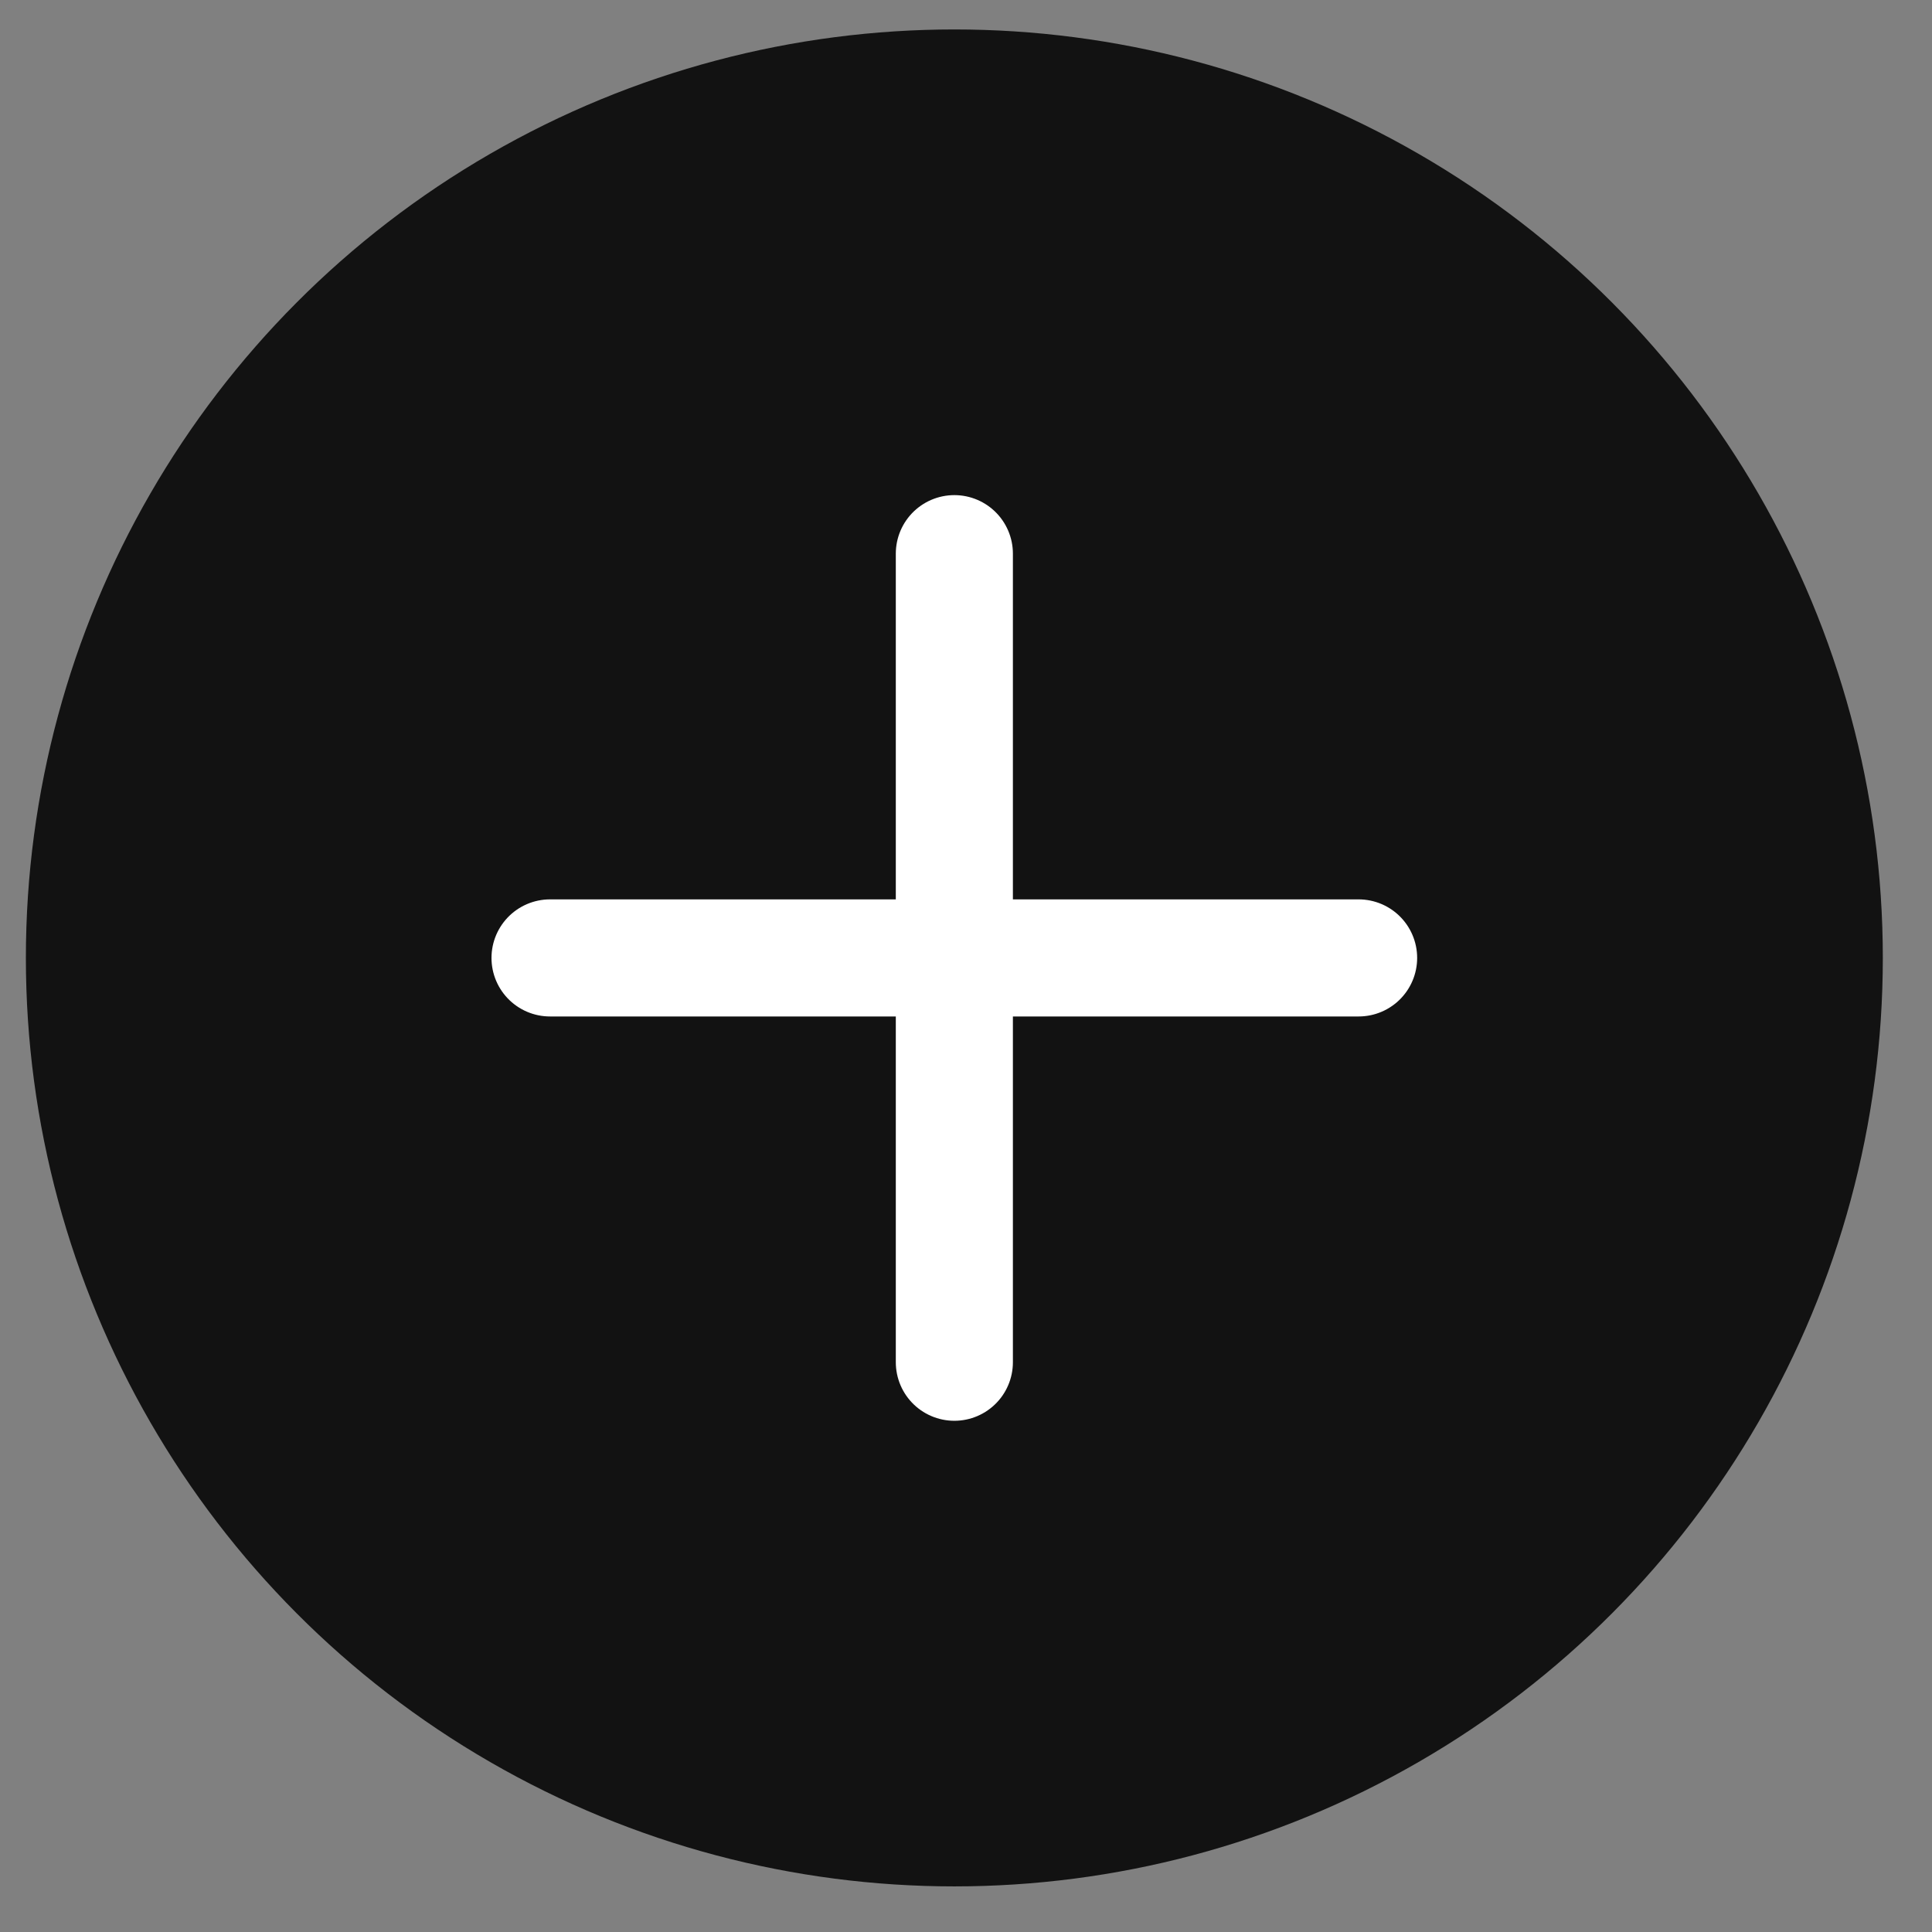
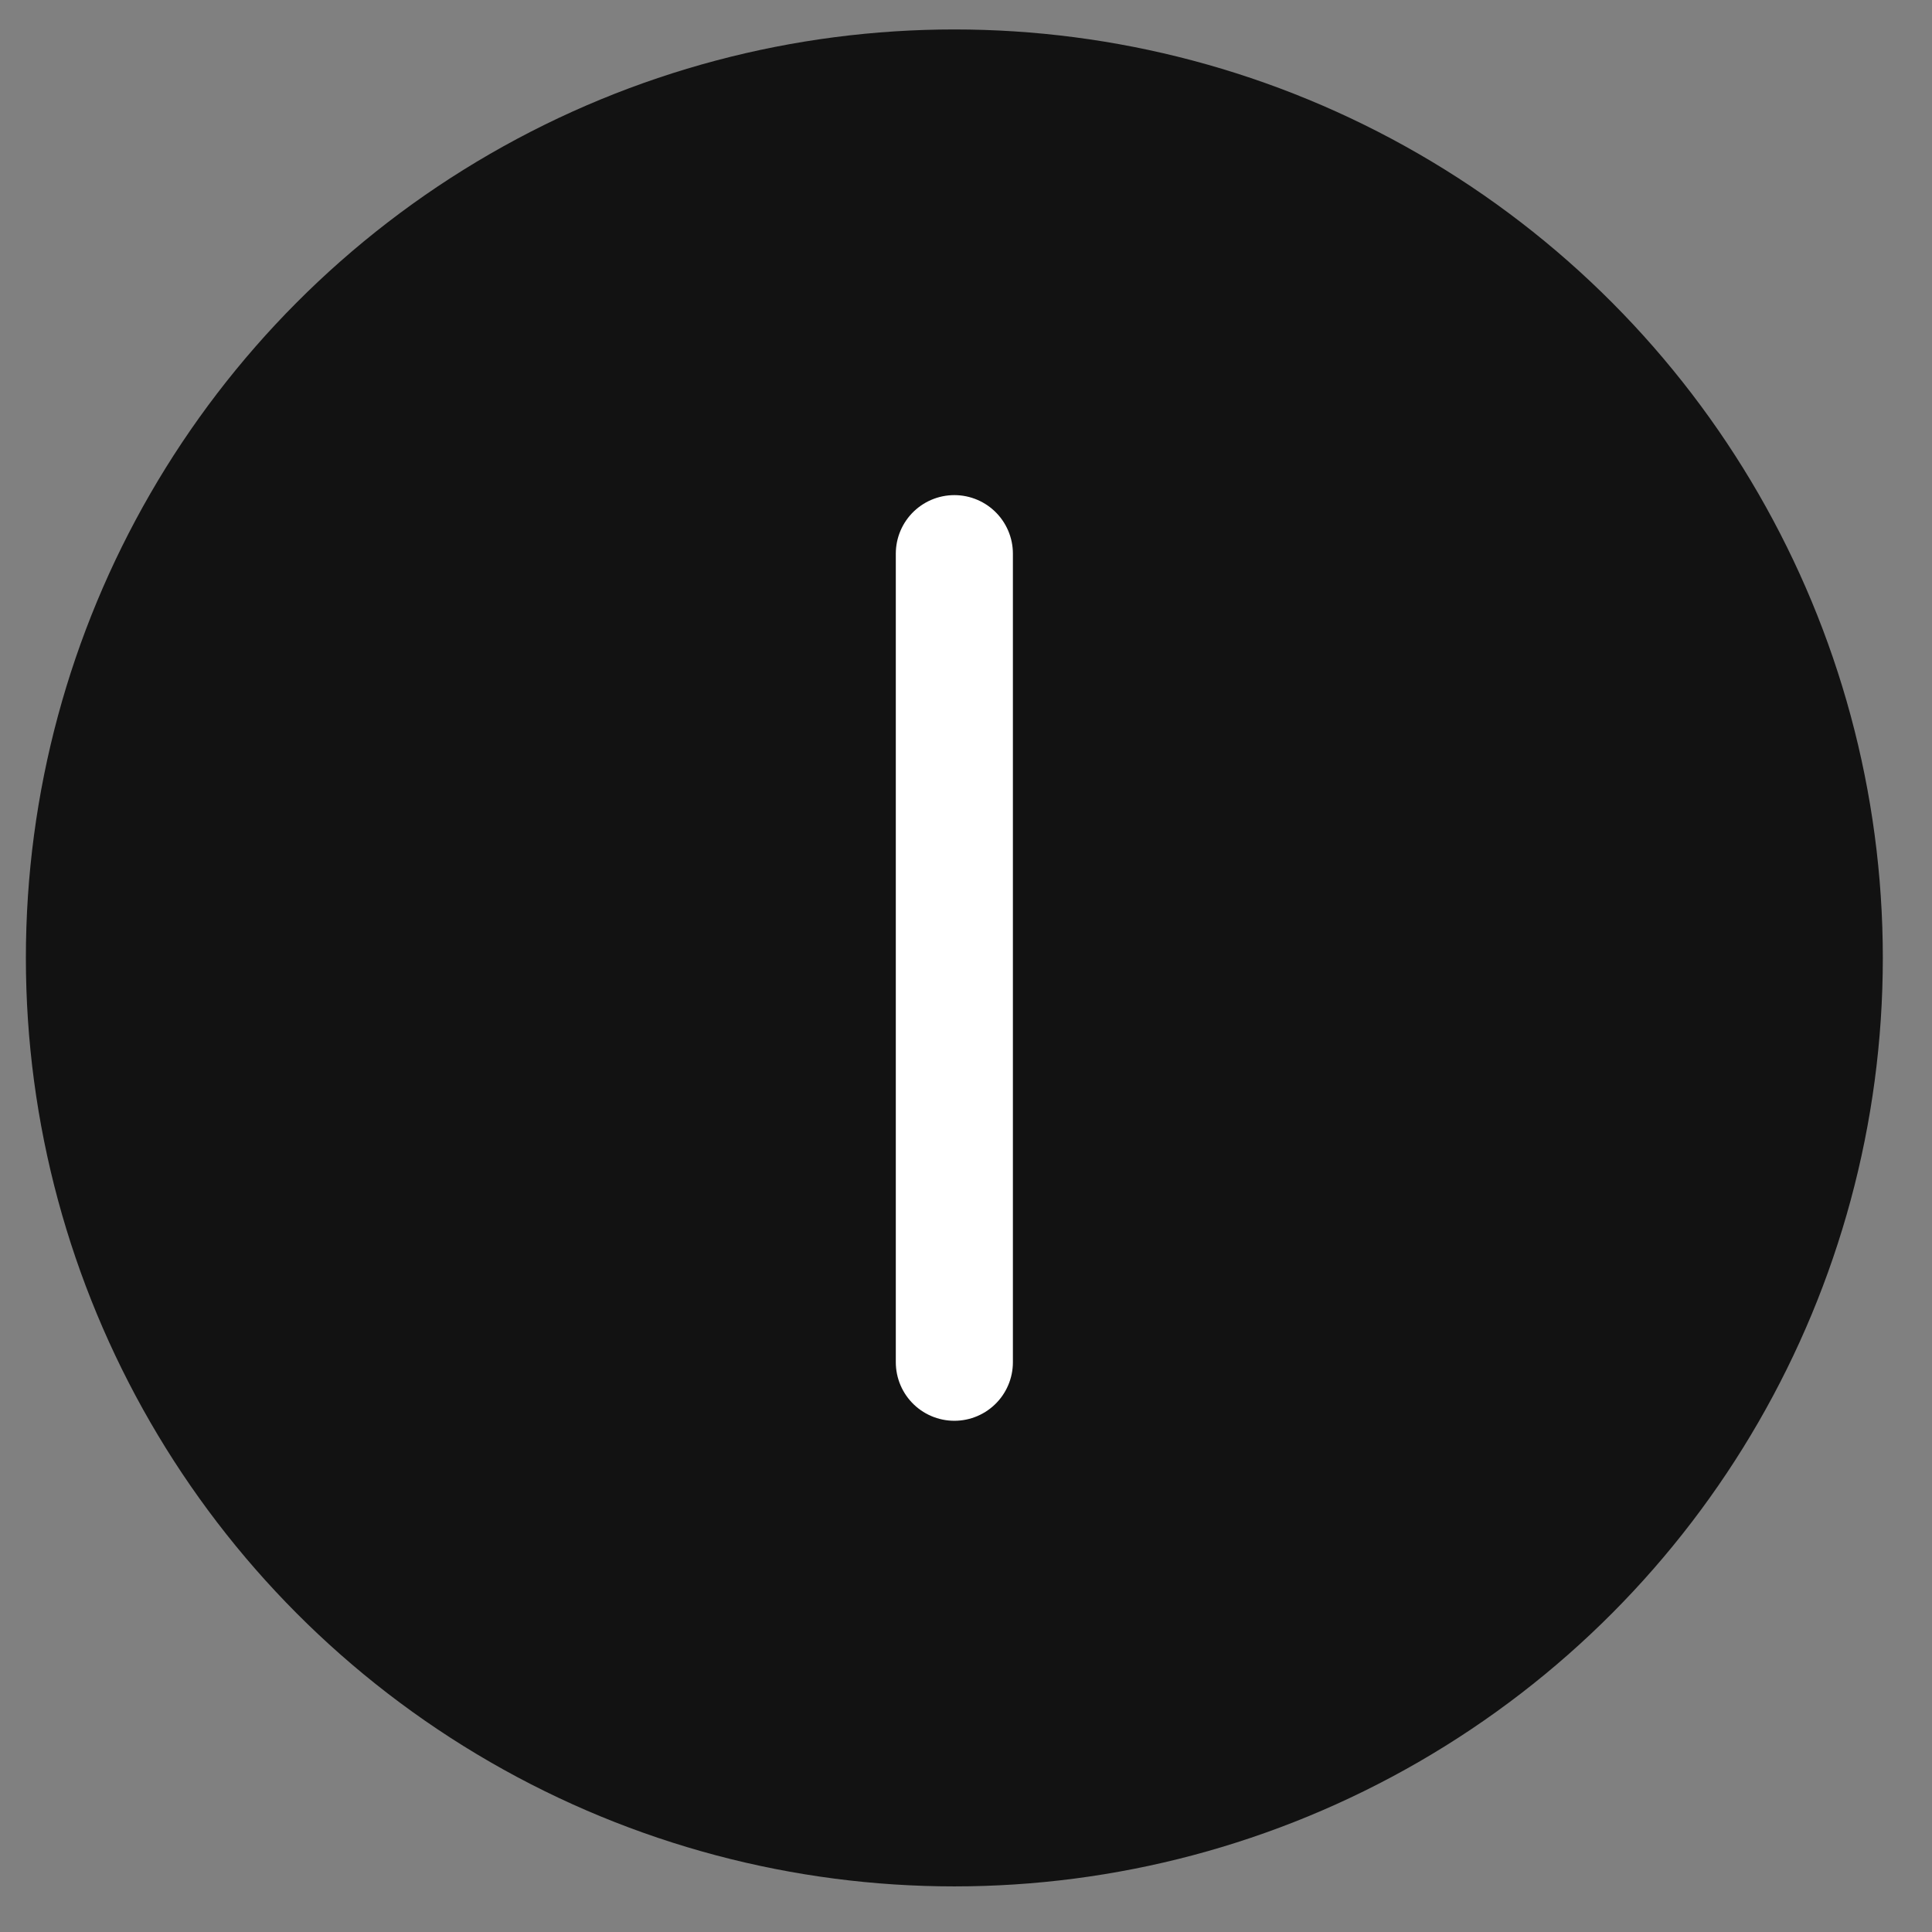
<svg xmlns="http://www.w3.org/2000/svg" width="33" height="33" viewBox="0 0 33 33" fill="none">
  <rect x="0" y="0" width="33" height="33" fill="#808080" stroke="none" />
  <circle cx="16.301" cy="16.362" r="15.859" fill="#121212" />
  <g clip-path="url(#clip0_1_204)">
-     <path d="M9.395 16.362H23.206" stroke="white" stroke-width="2" stroke-linecap="round" stroke-linejoin="round" />
    <path d="M16.301 9.457V23.268" stroke="white" stroke-width="2" stroke-linecap="round" stroke-linejoin="round" />
  </g>
  <defs>
    <clipPath id="clip0_1_204">
      <rect width="20.089" height="20.089" fill="white" transform="translate(6.257 6.318)" />
    </clipPath>
  </defs>
</svg>